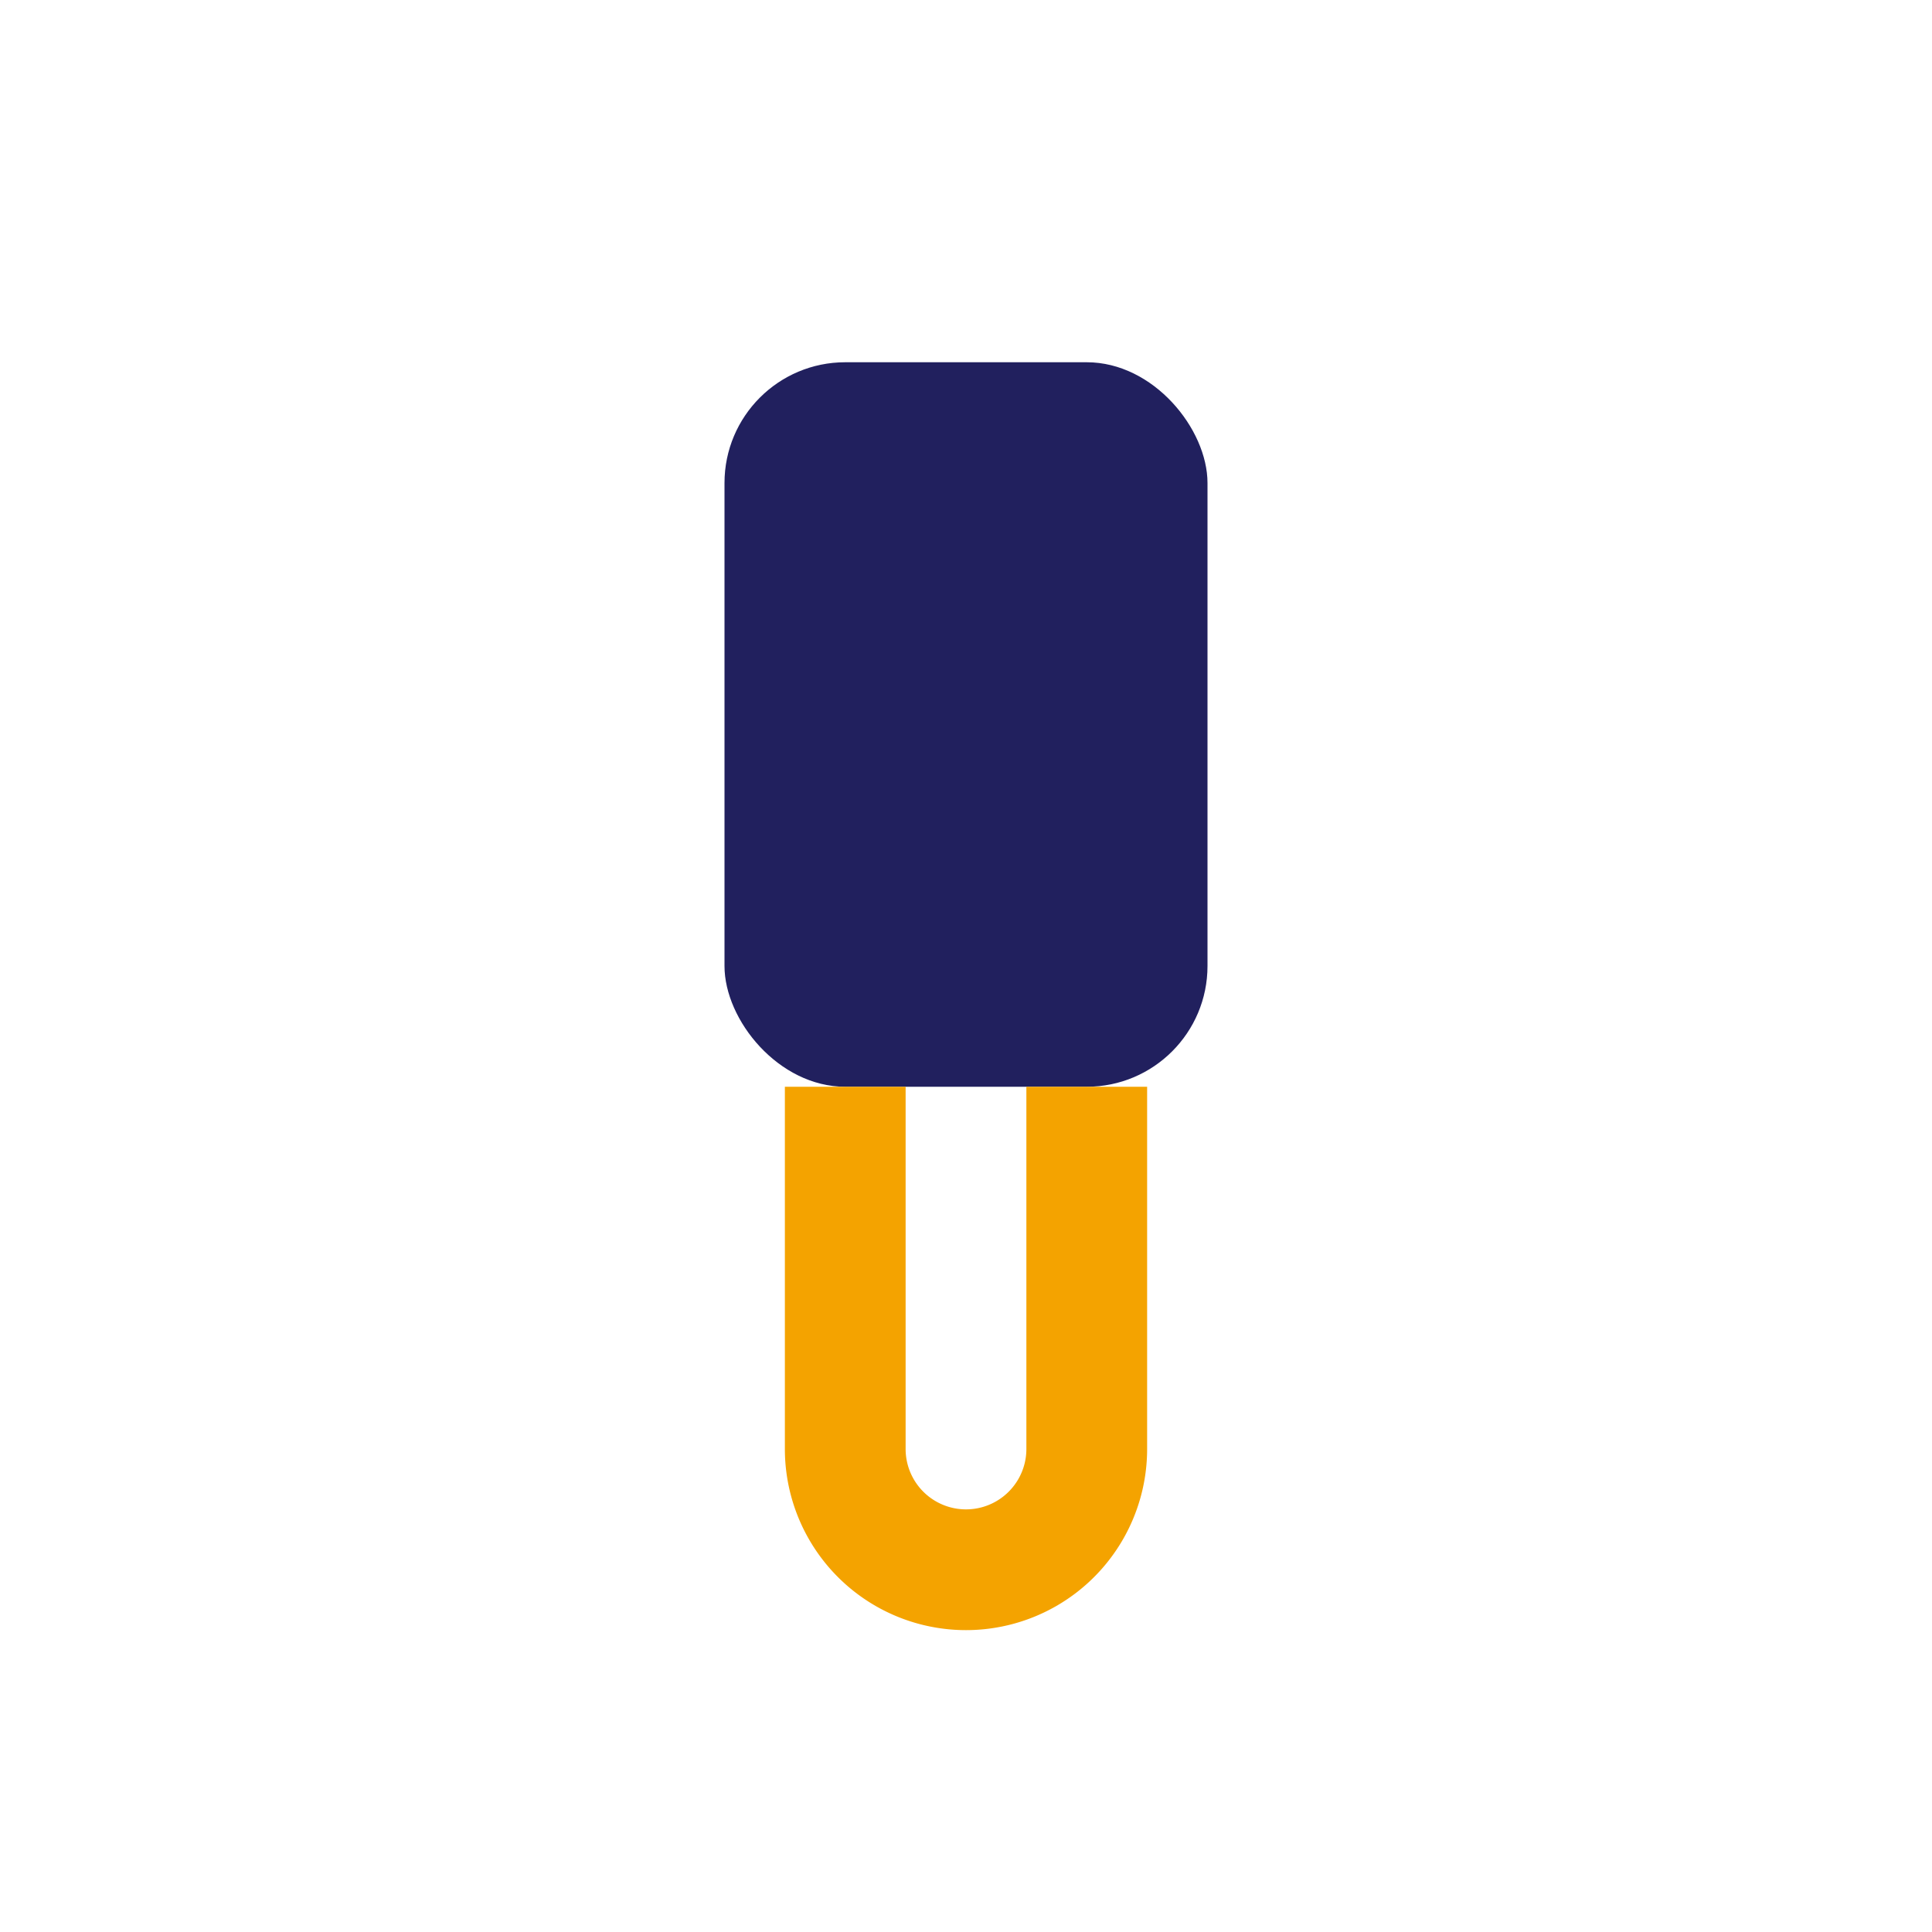
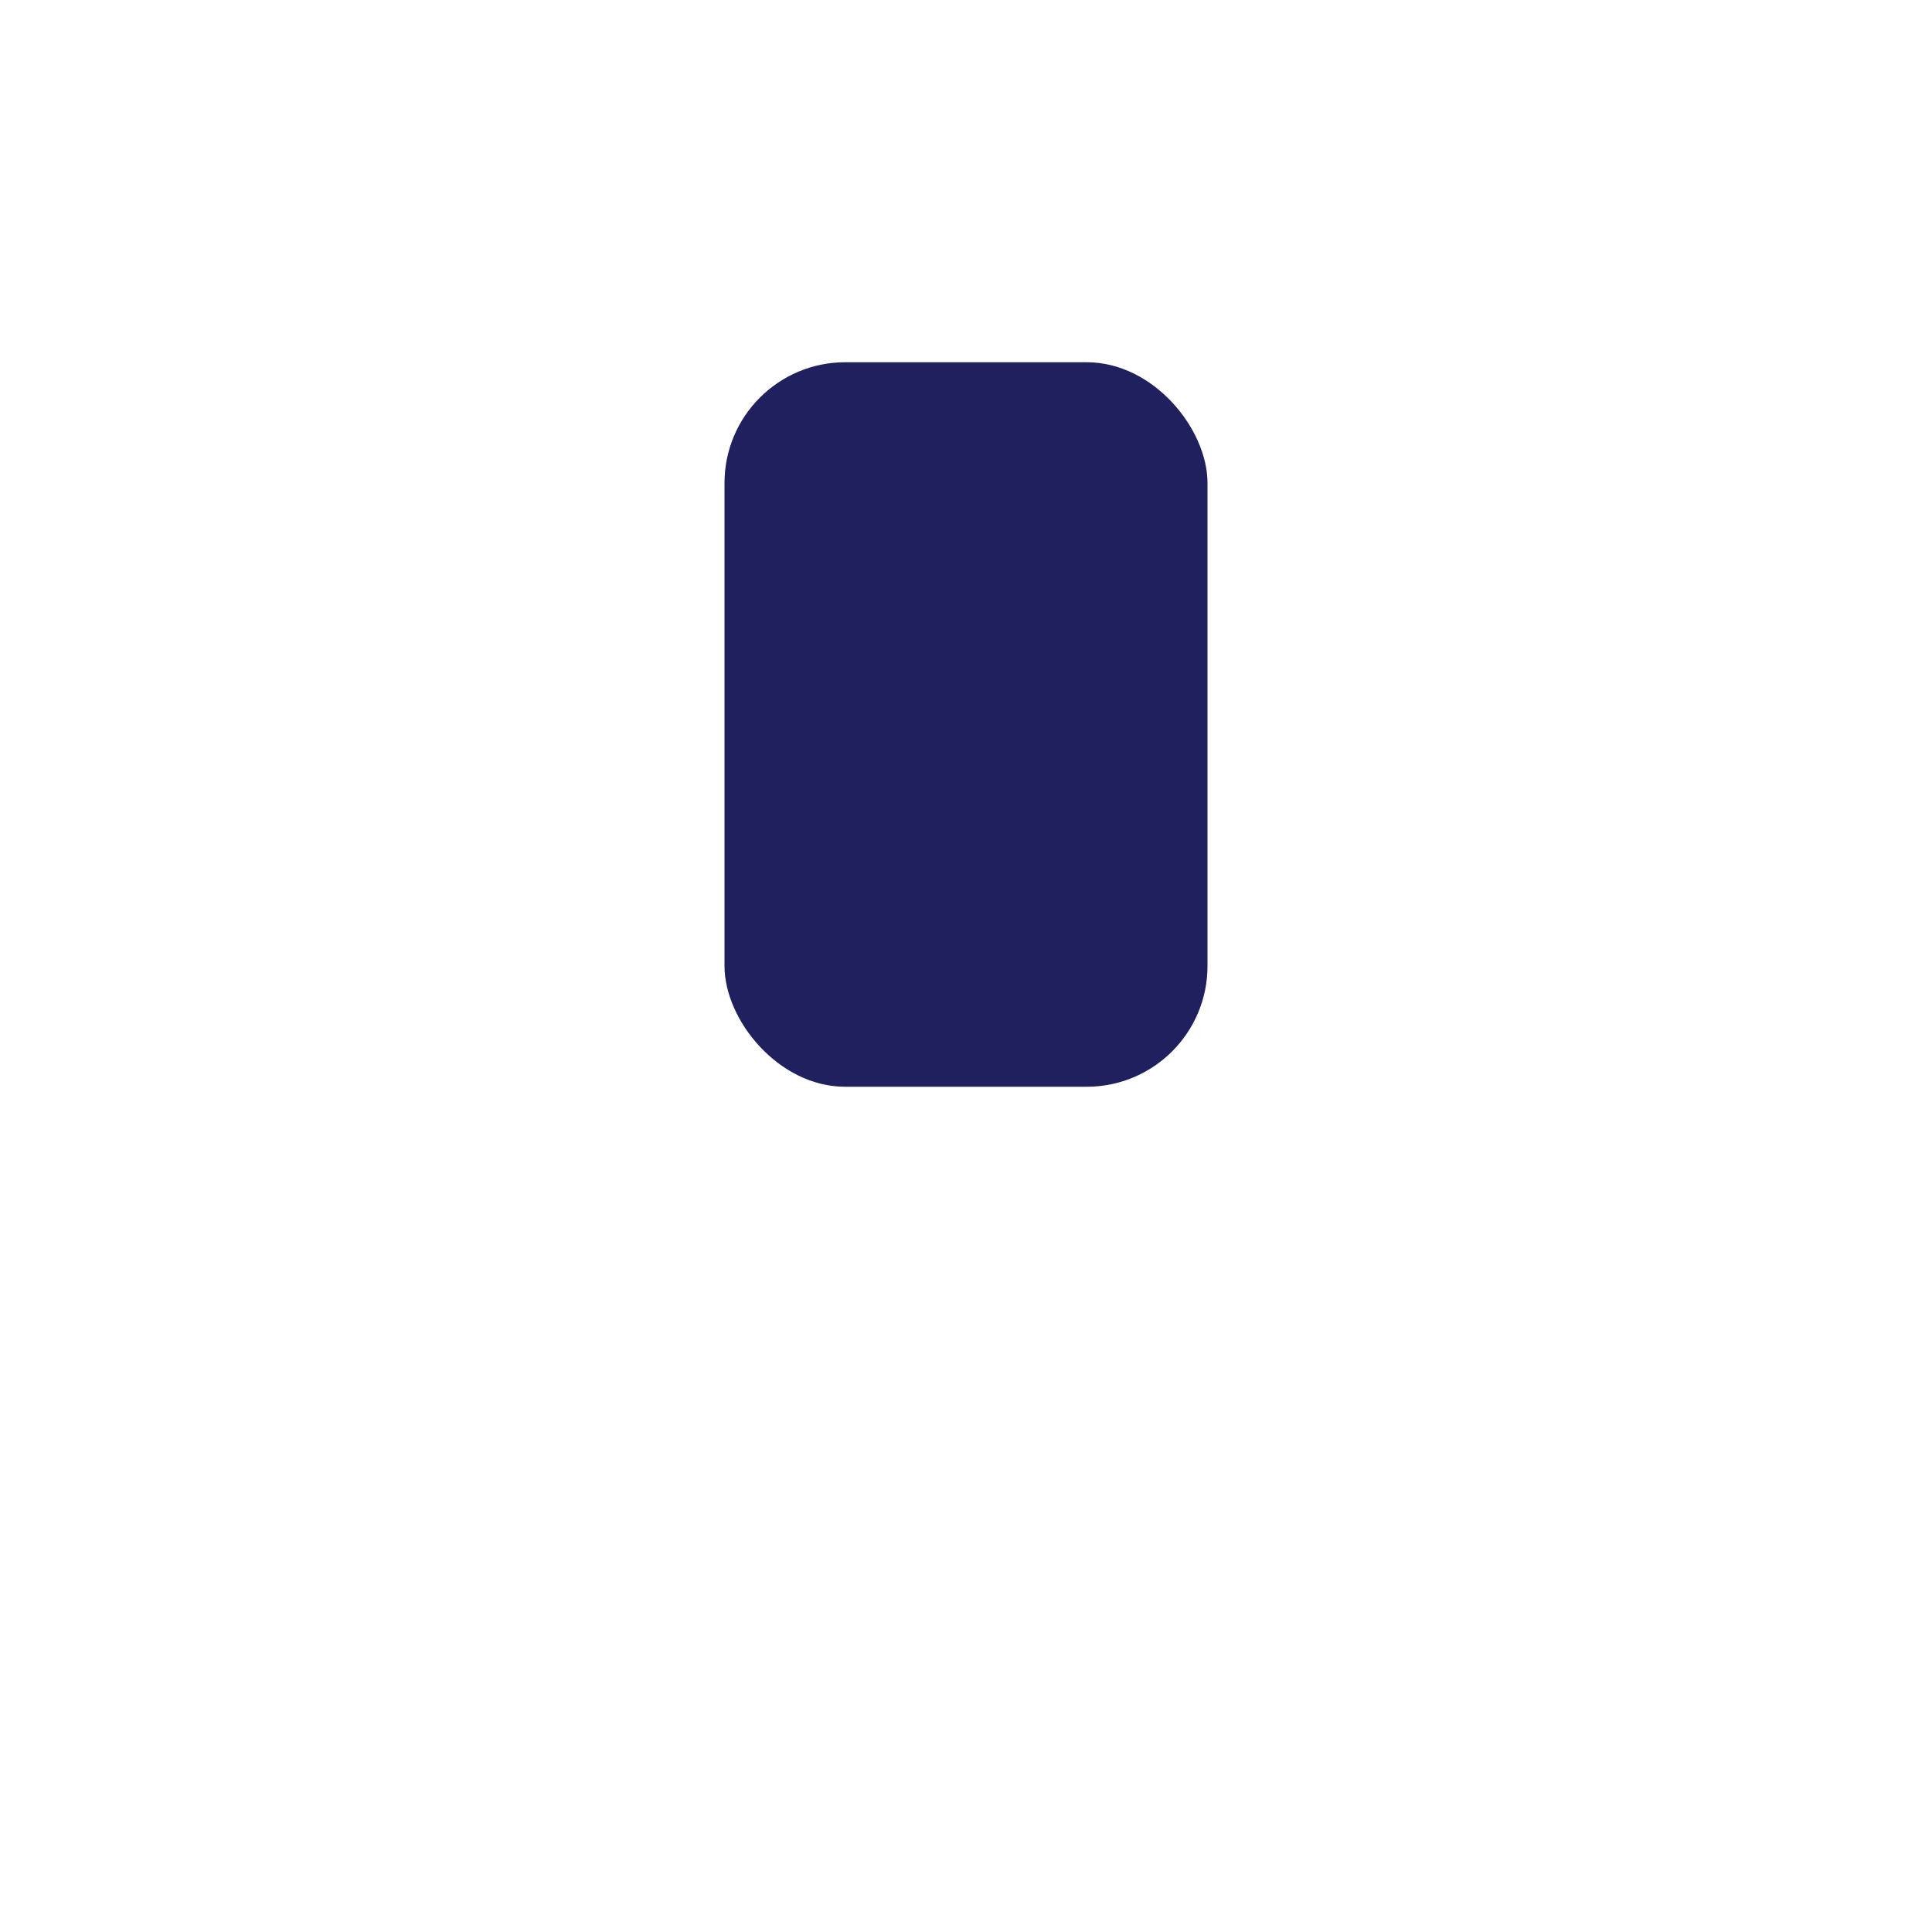
<svg xmlns="http://www.w3.org/2000/svg" width="32" height="32" viewBox="0 0 32 32">
  <rect x="12" y="6" width="8" height="12" rx="2" fill="#21205E" />
-   <path d="M14 18v6a2 2 0 0 0 4 0v-6" stroke="#F4A300" stroke-width="2" fill="none" />
</svg>